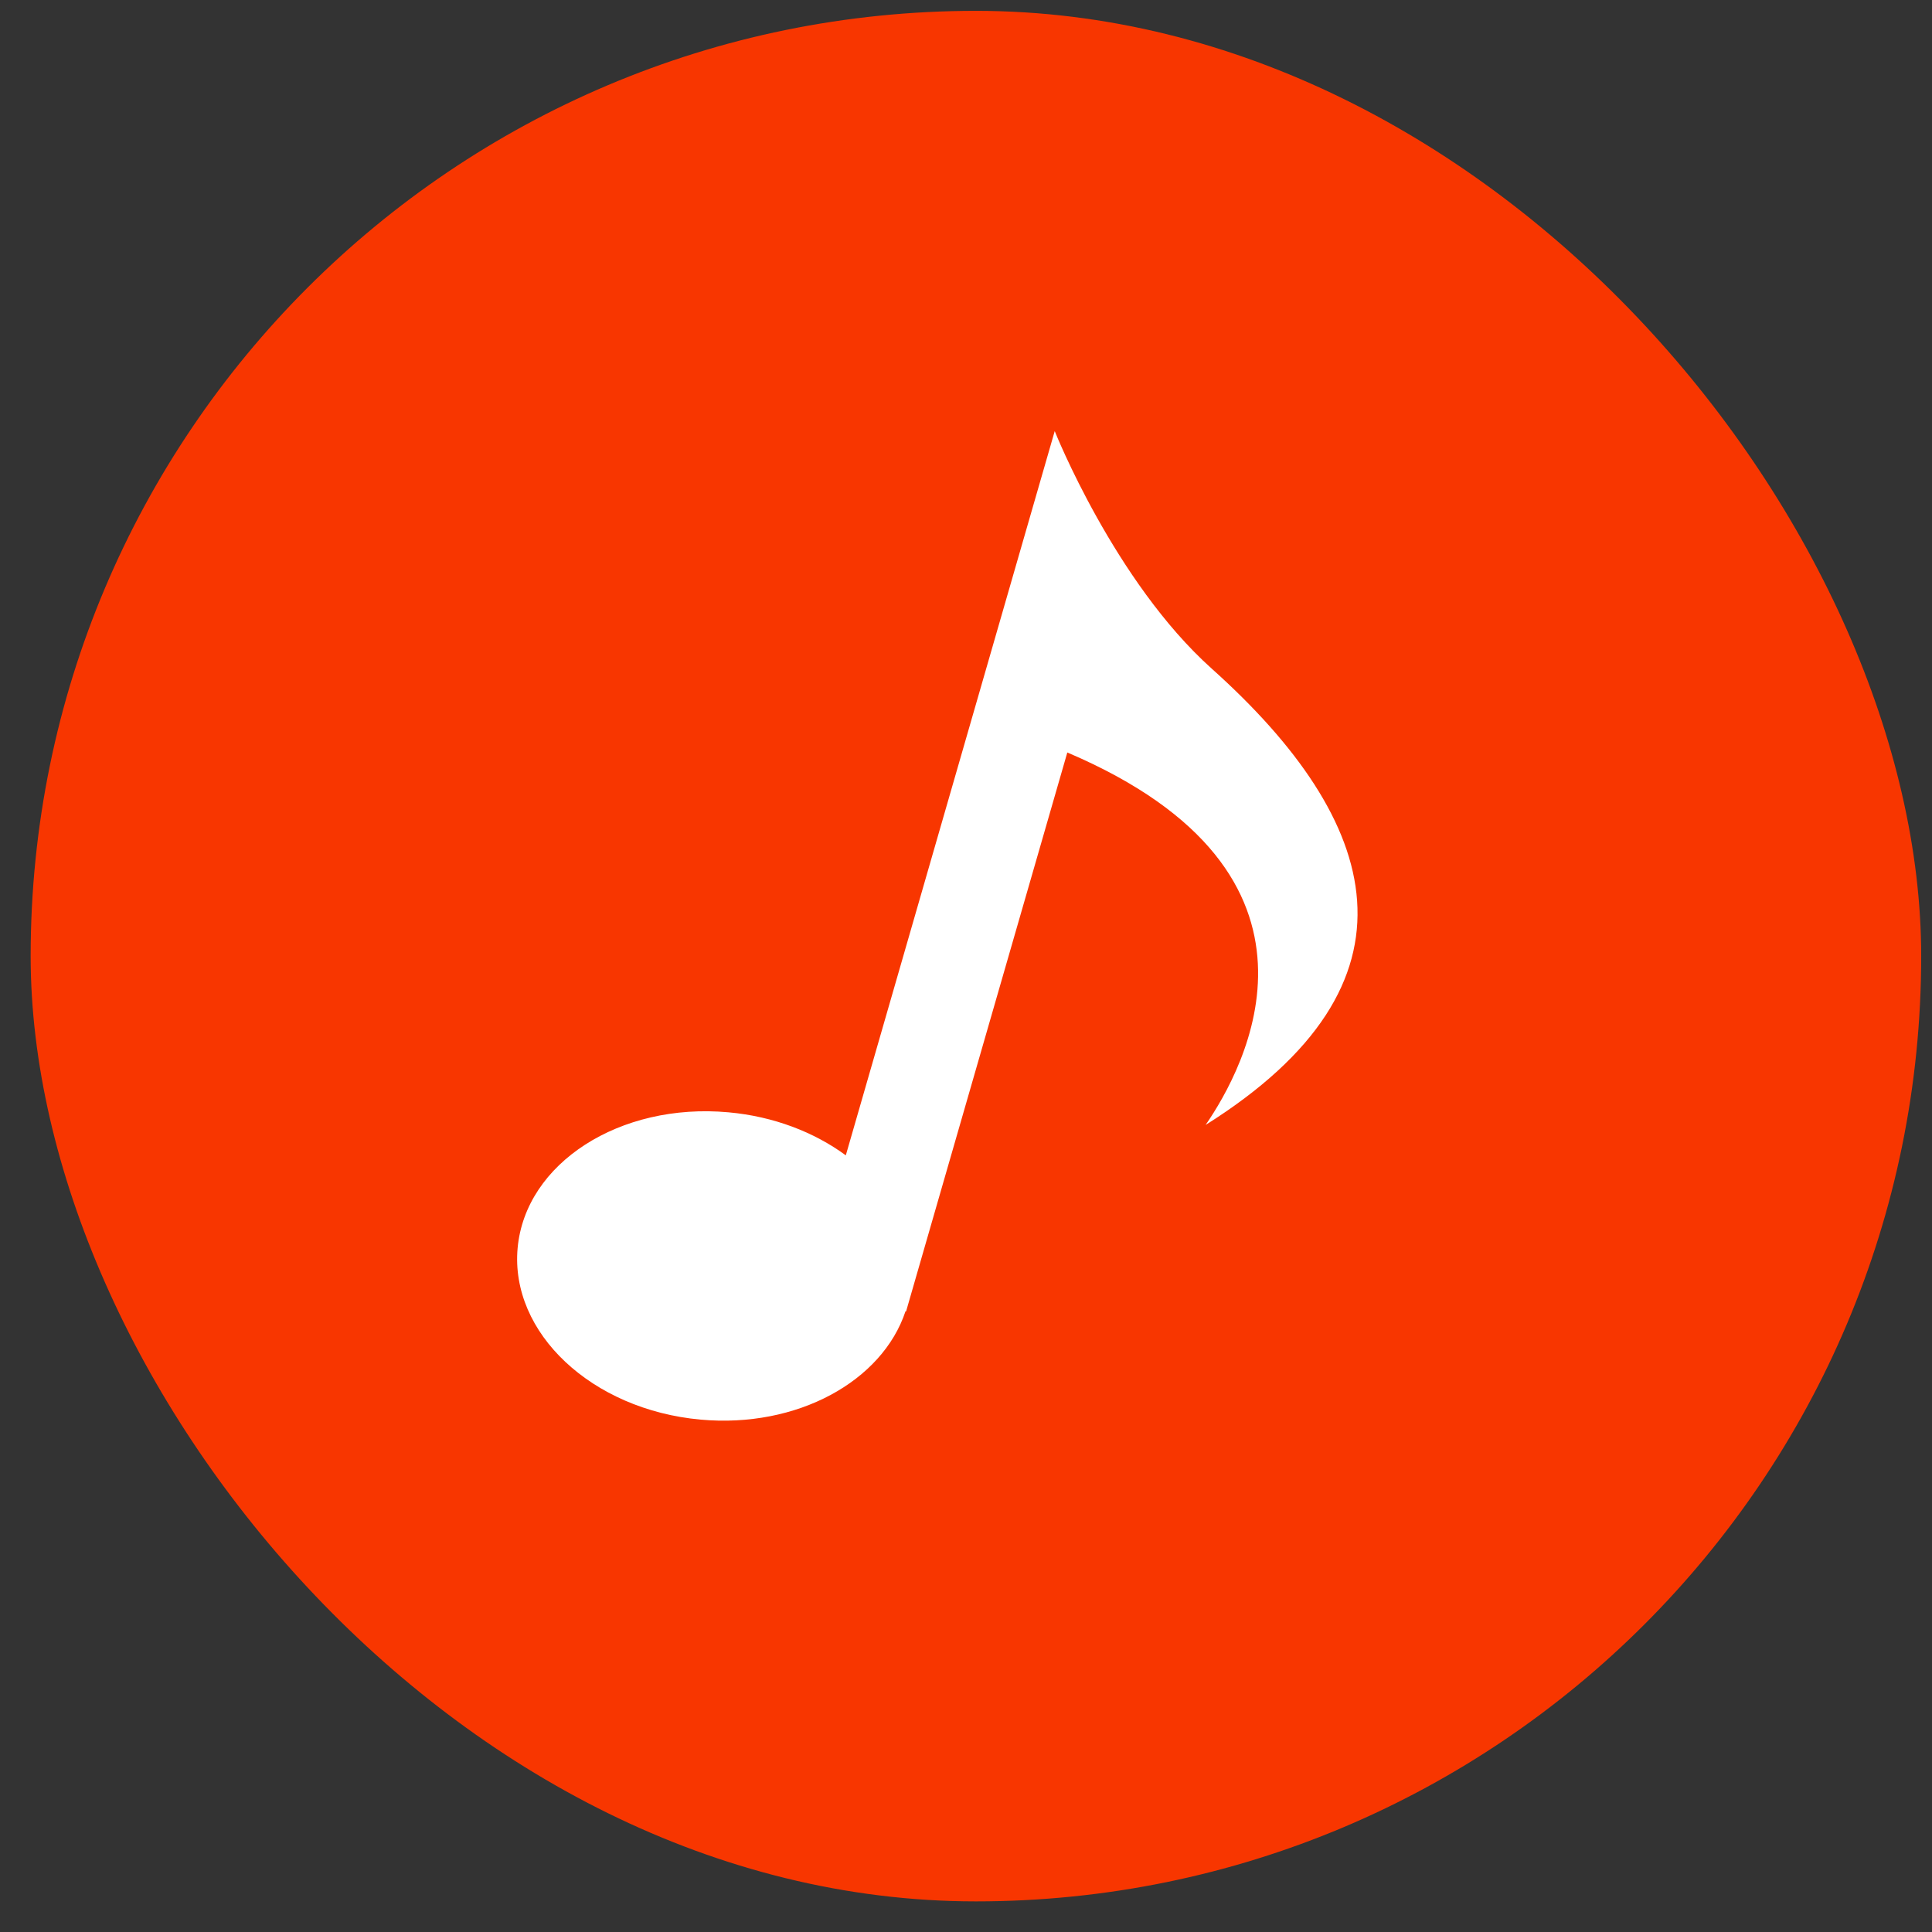
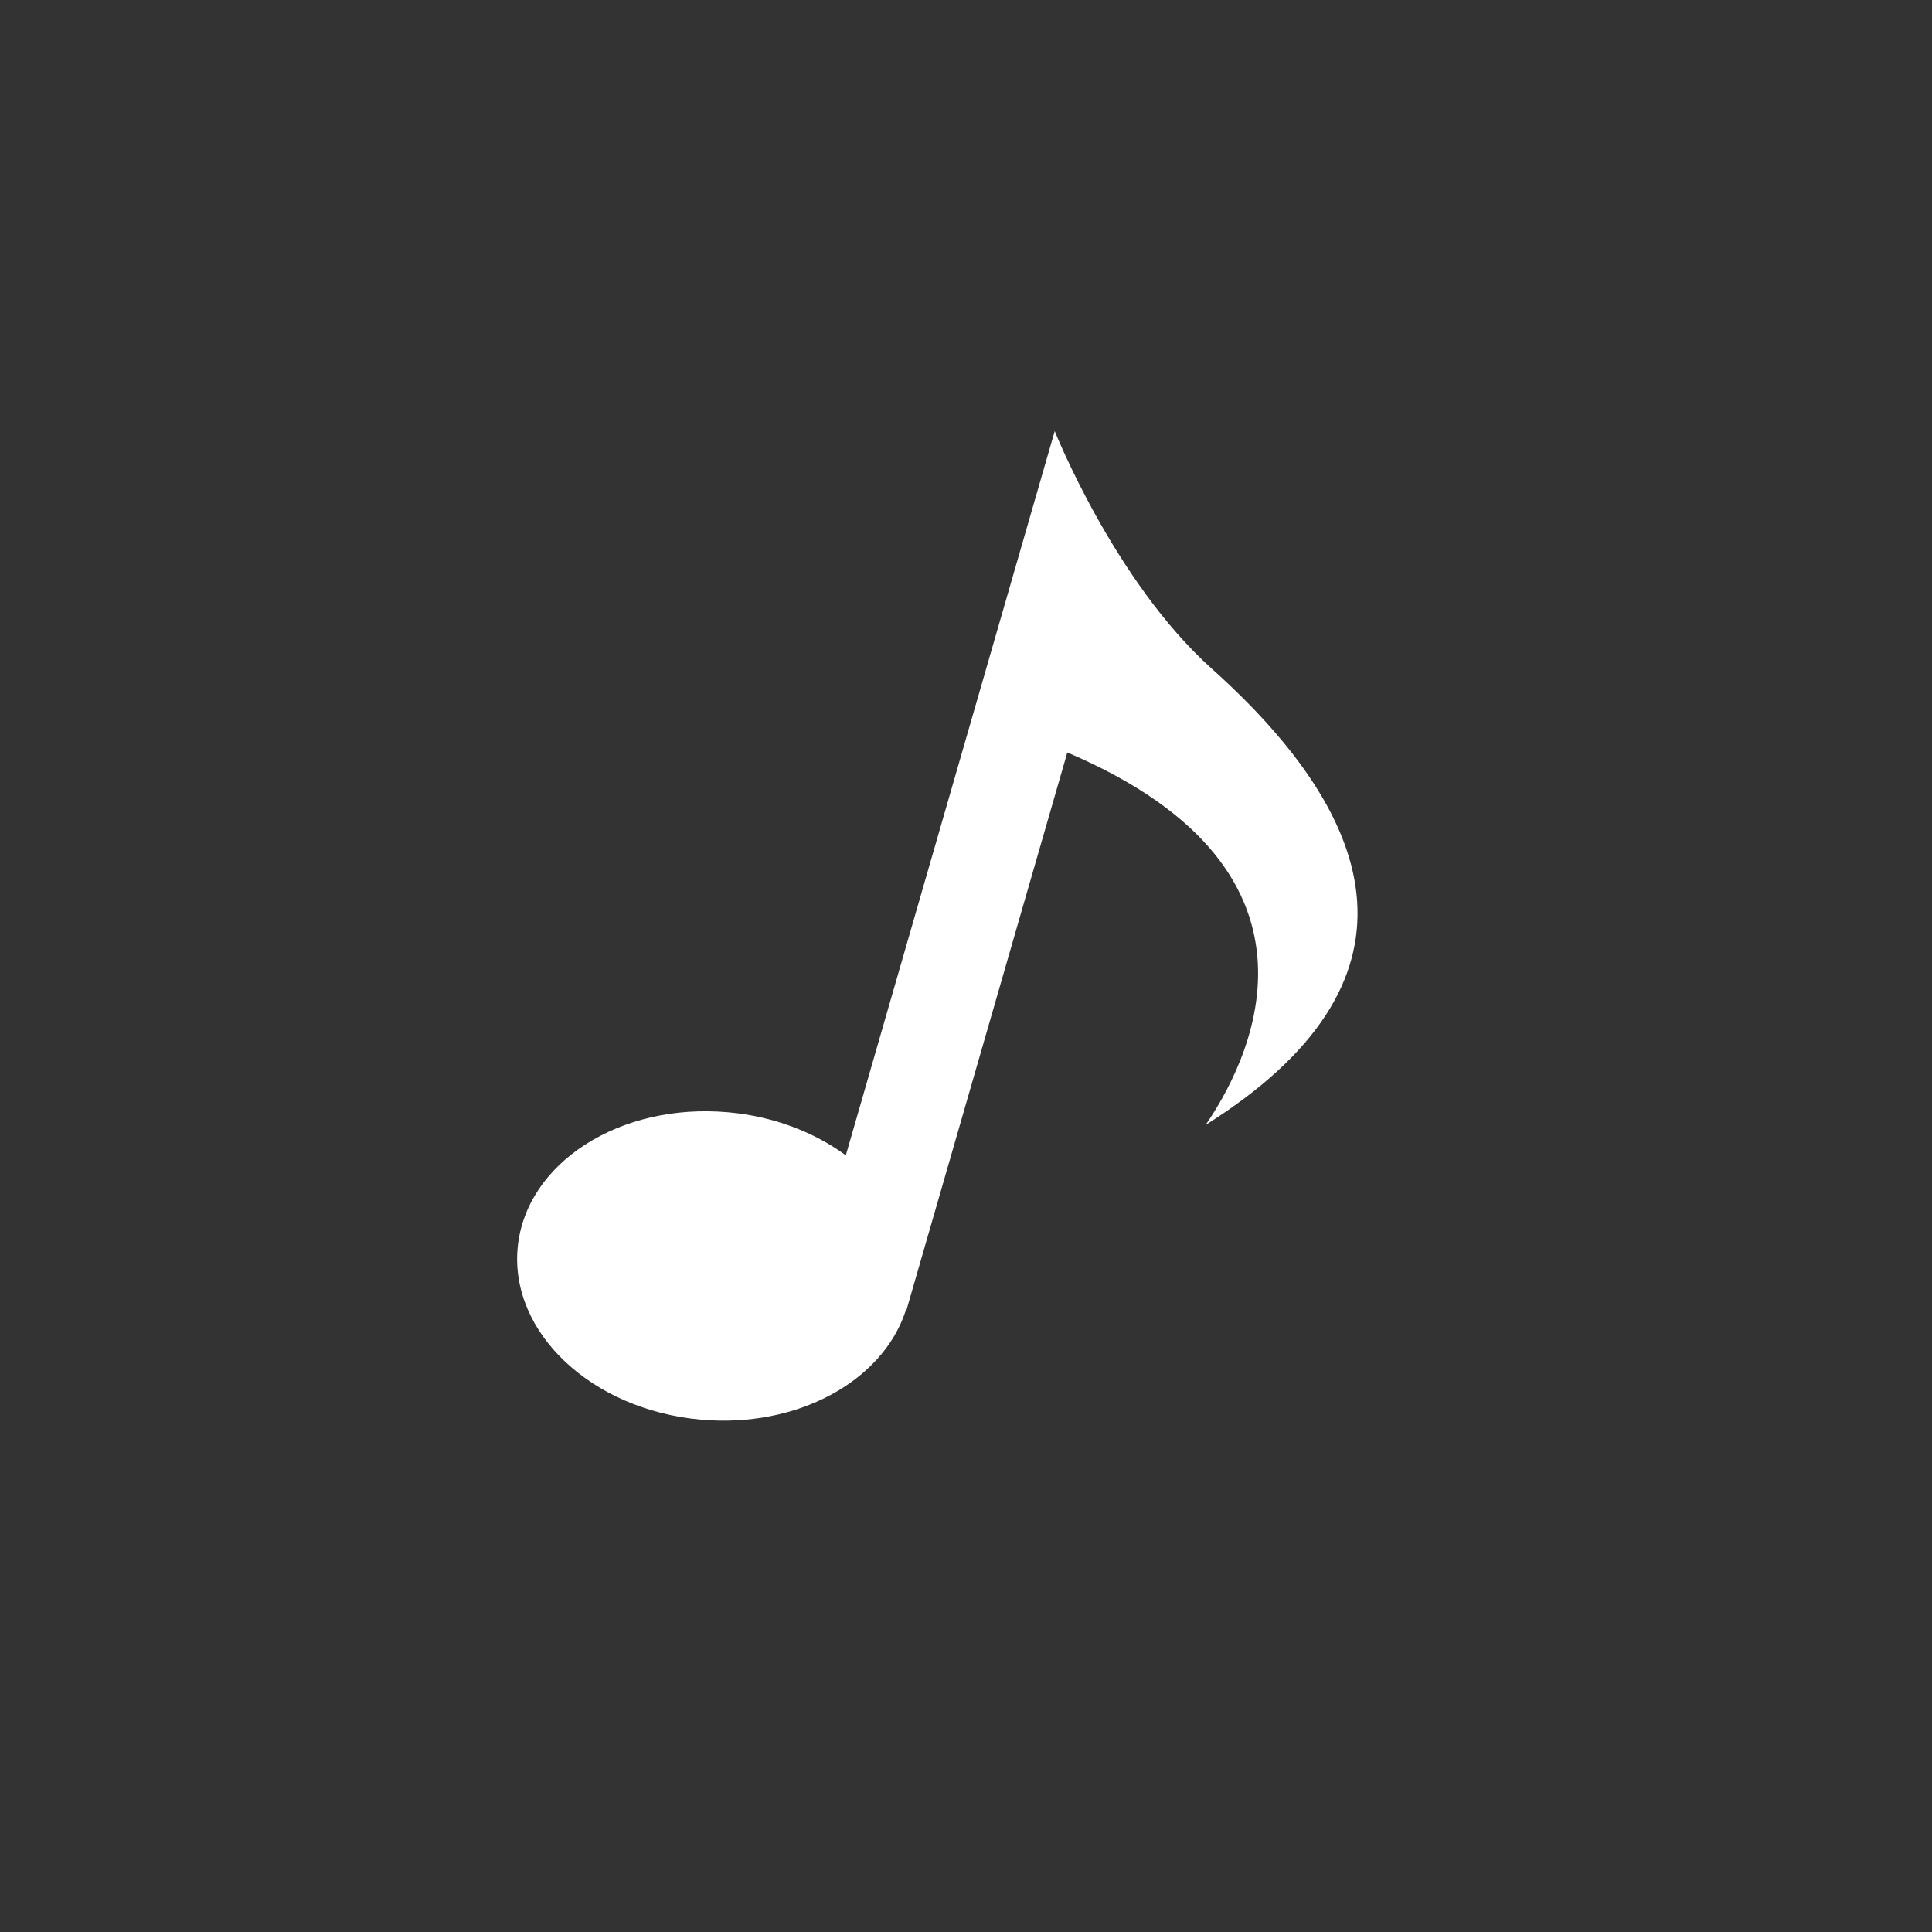
<svg xmlns="http://www.w3.org/2000/svg" width="52" height="52" viewBox="0 0 52 52" fill="none">
  <rect x="0" y="0" width="52" height="52" fill="#333333" stroke="none" />
-   <rect x="0.825" y="0.292" width="50.884" height="50.884" rx="25.442" fill="#F83600" />
  <path d="M32.611 17.994C29.998 15.652 28.388 11.603 28.388 11.603L27.752 13.807L22.765 31.096C21.917 30.474 20.826 30.048 19.607 29.938C16.68 29.671 14.14 31.308 13.932 33.591C13.725 35.876 15.929 37.944 18.856 38.209C21.454 38.445 23.745 37.18 24.372 35.293L24.387 35.298L28.727 20.253C36.411 23.524 33.477 28.784 32.449 30.278C38.523 26.46 37.195 22.1 32.611 17.994Z" fill="white" />
</svg>